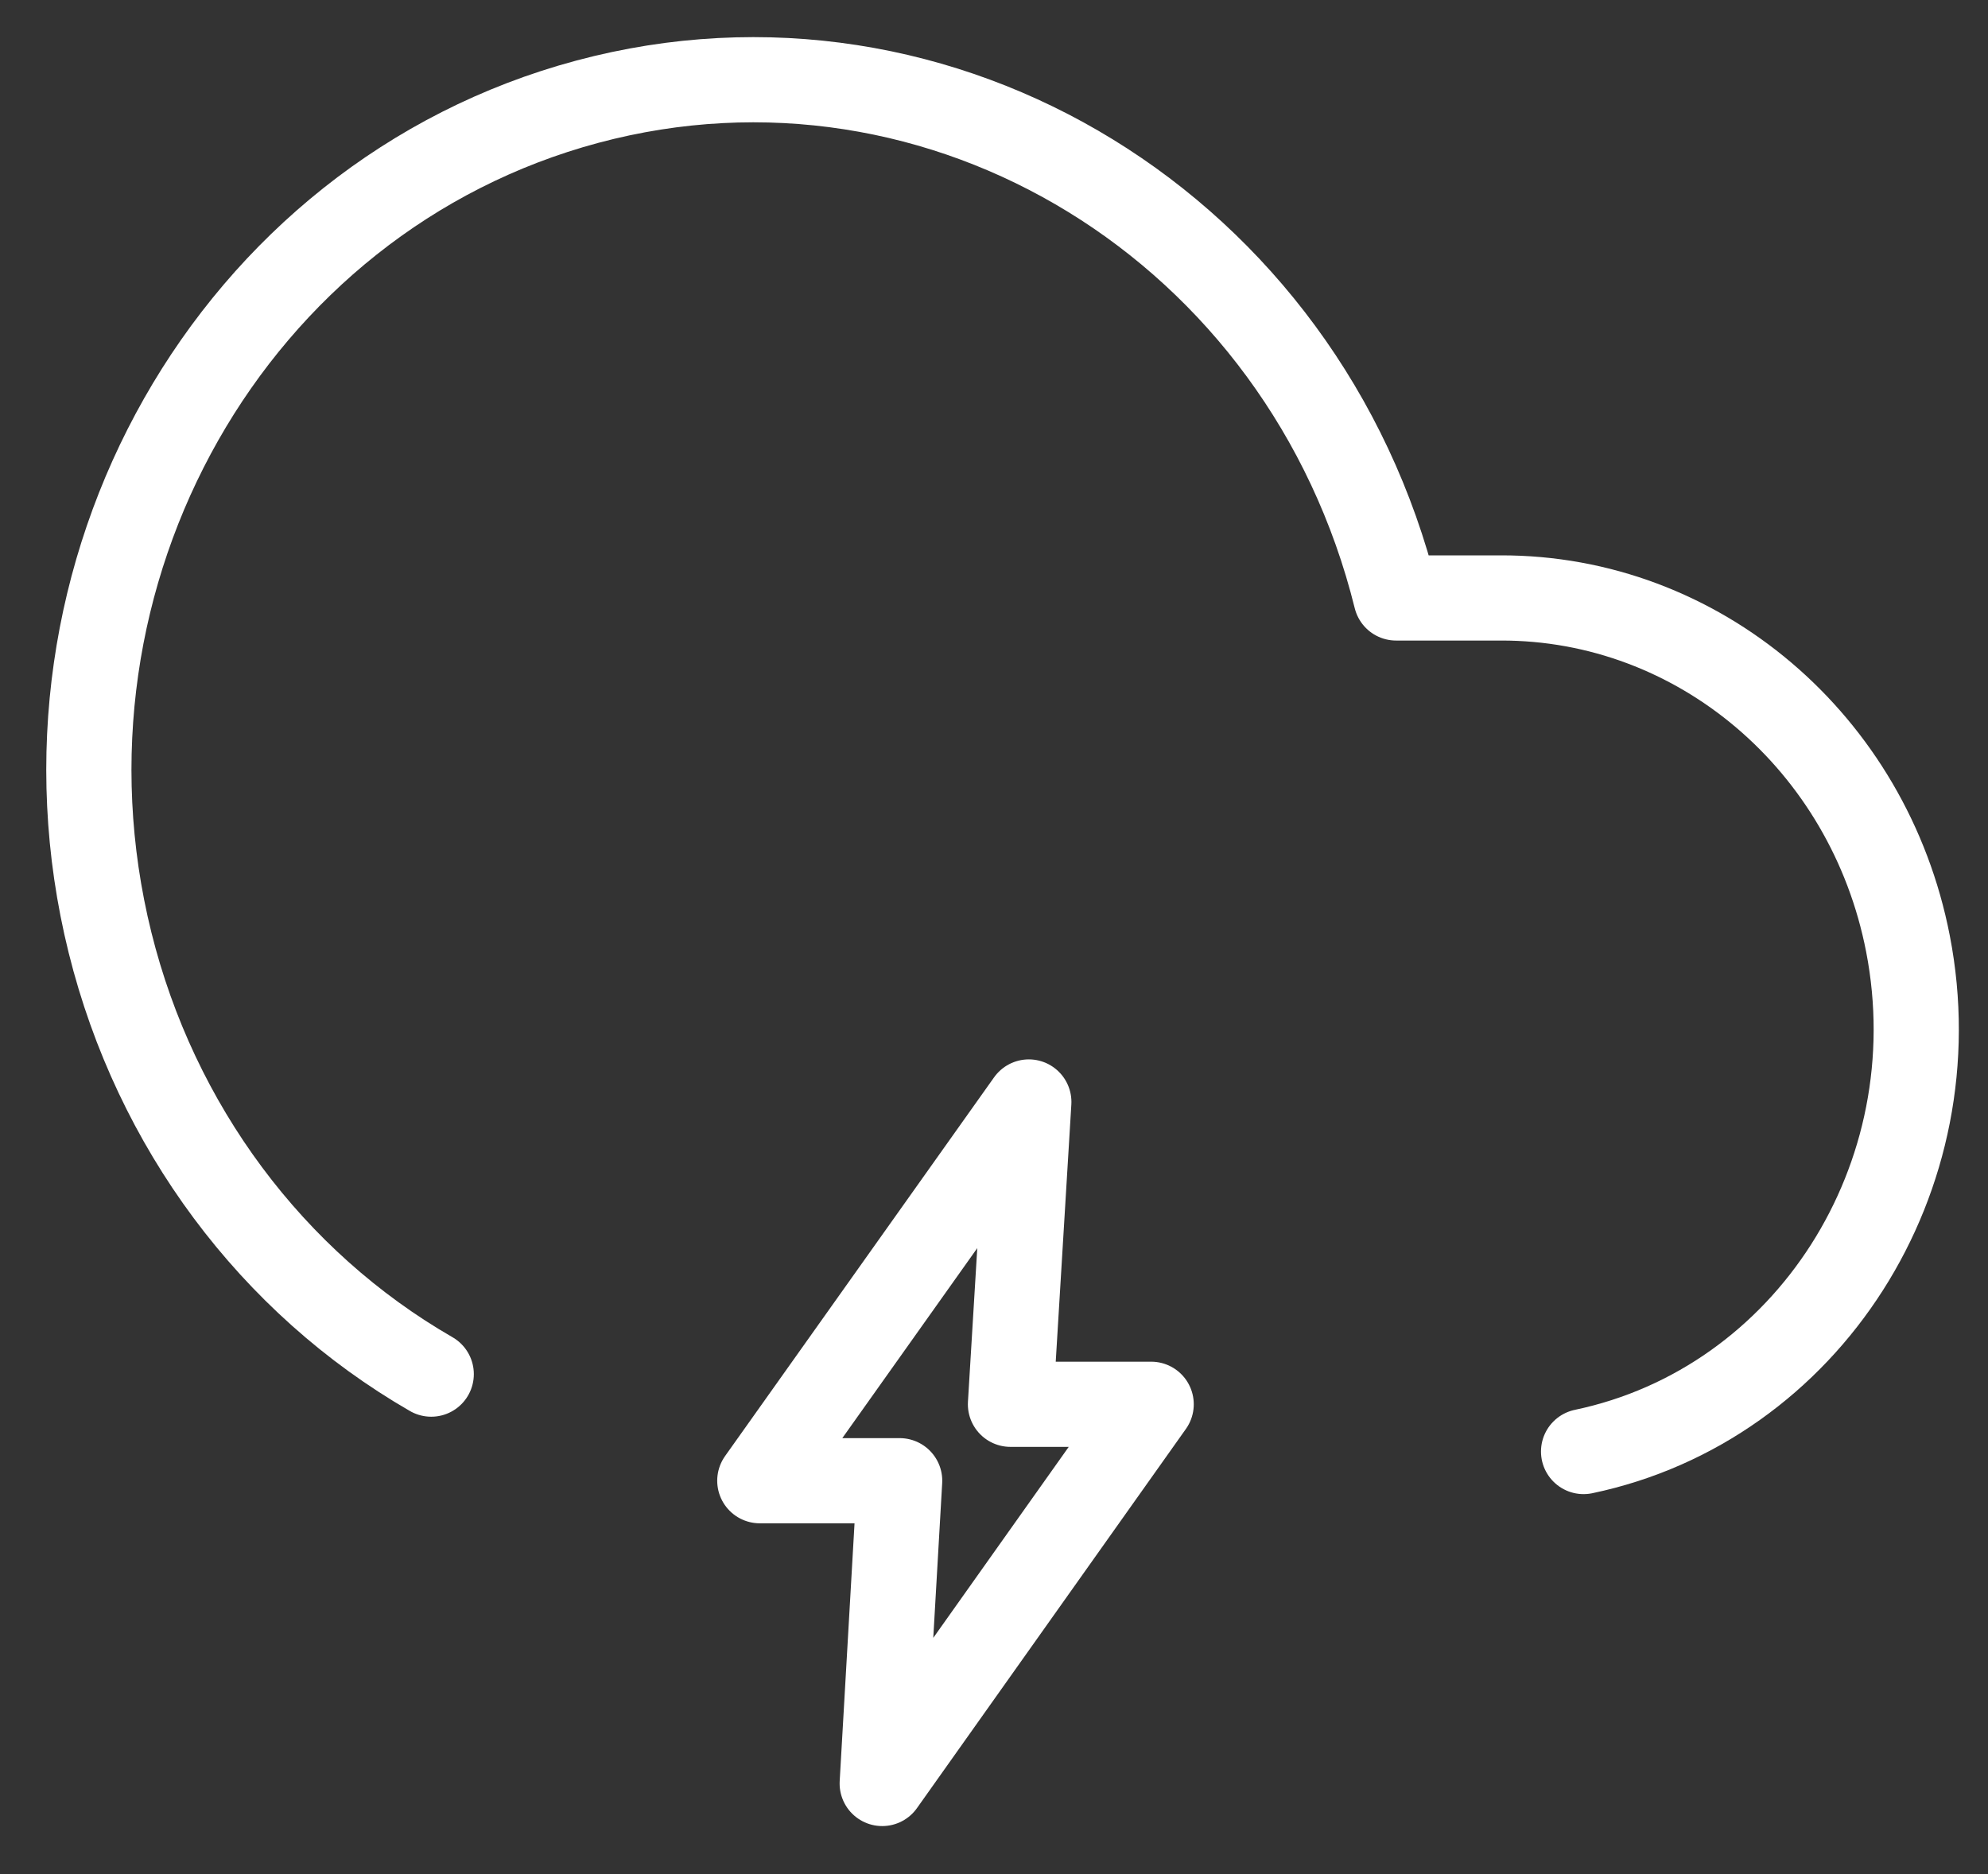
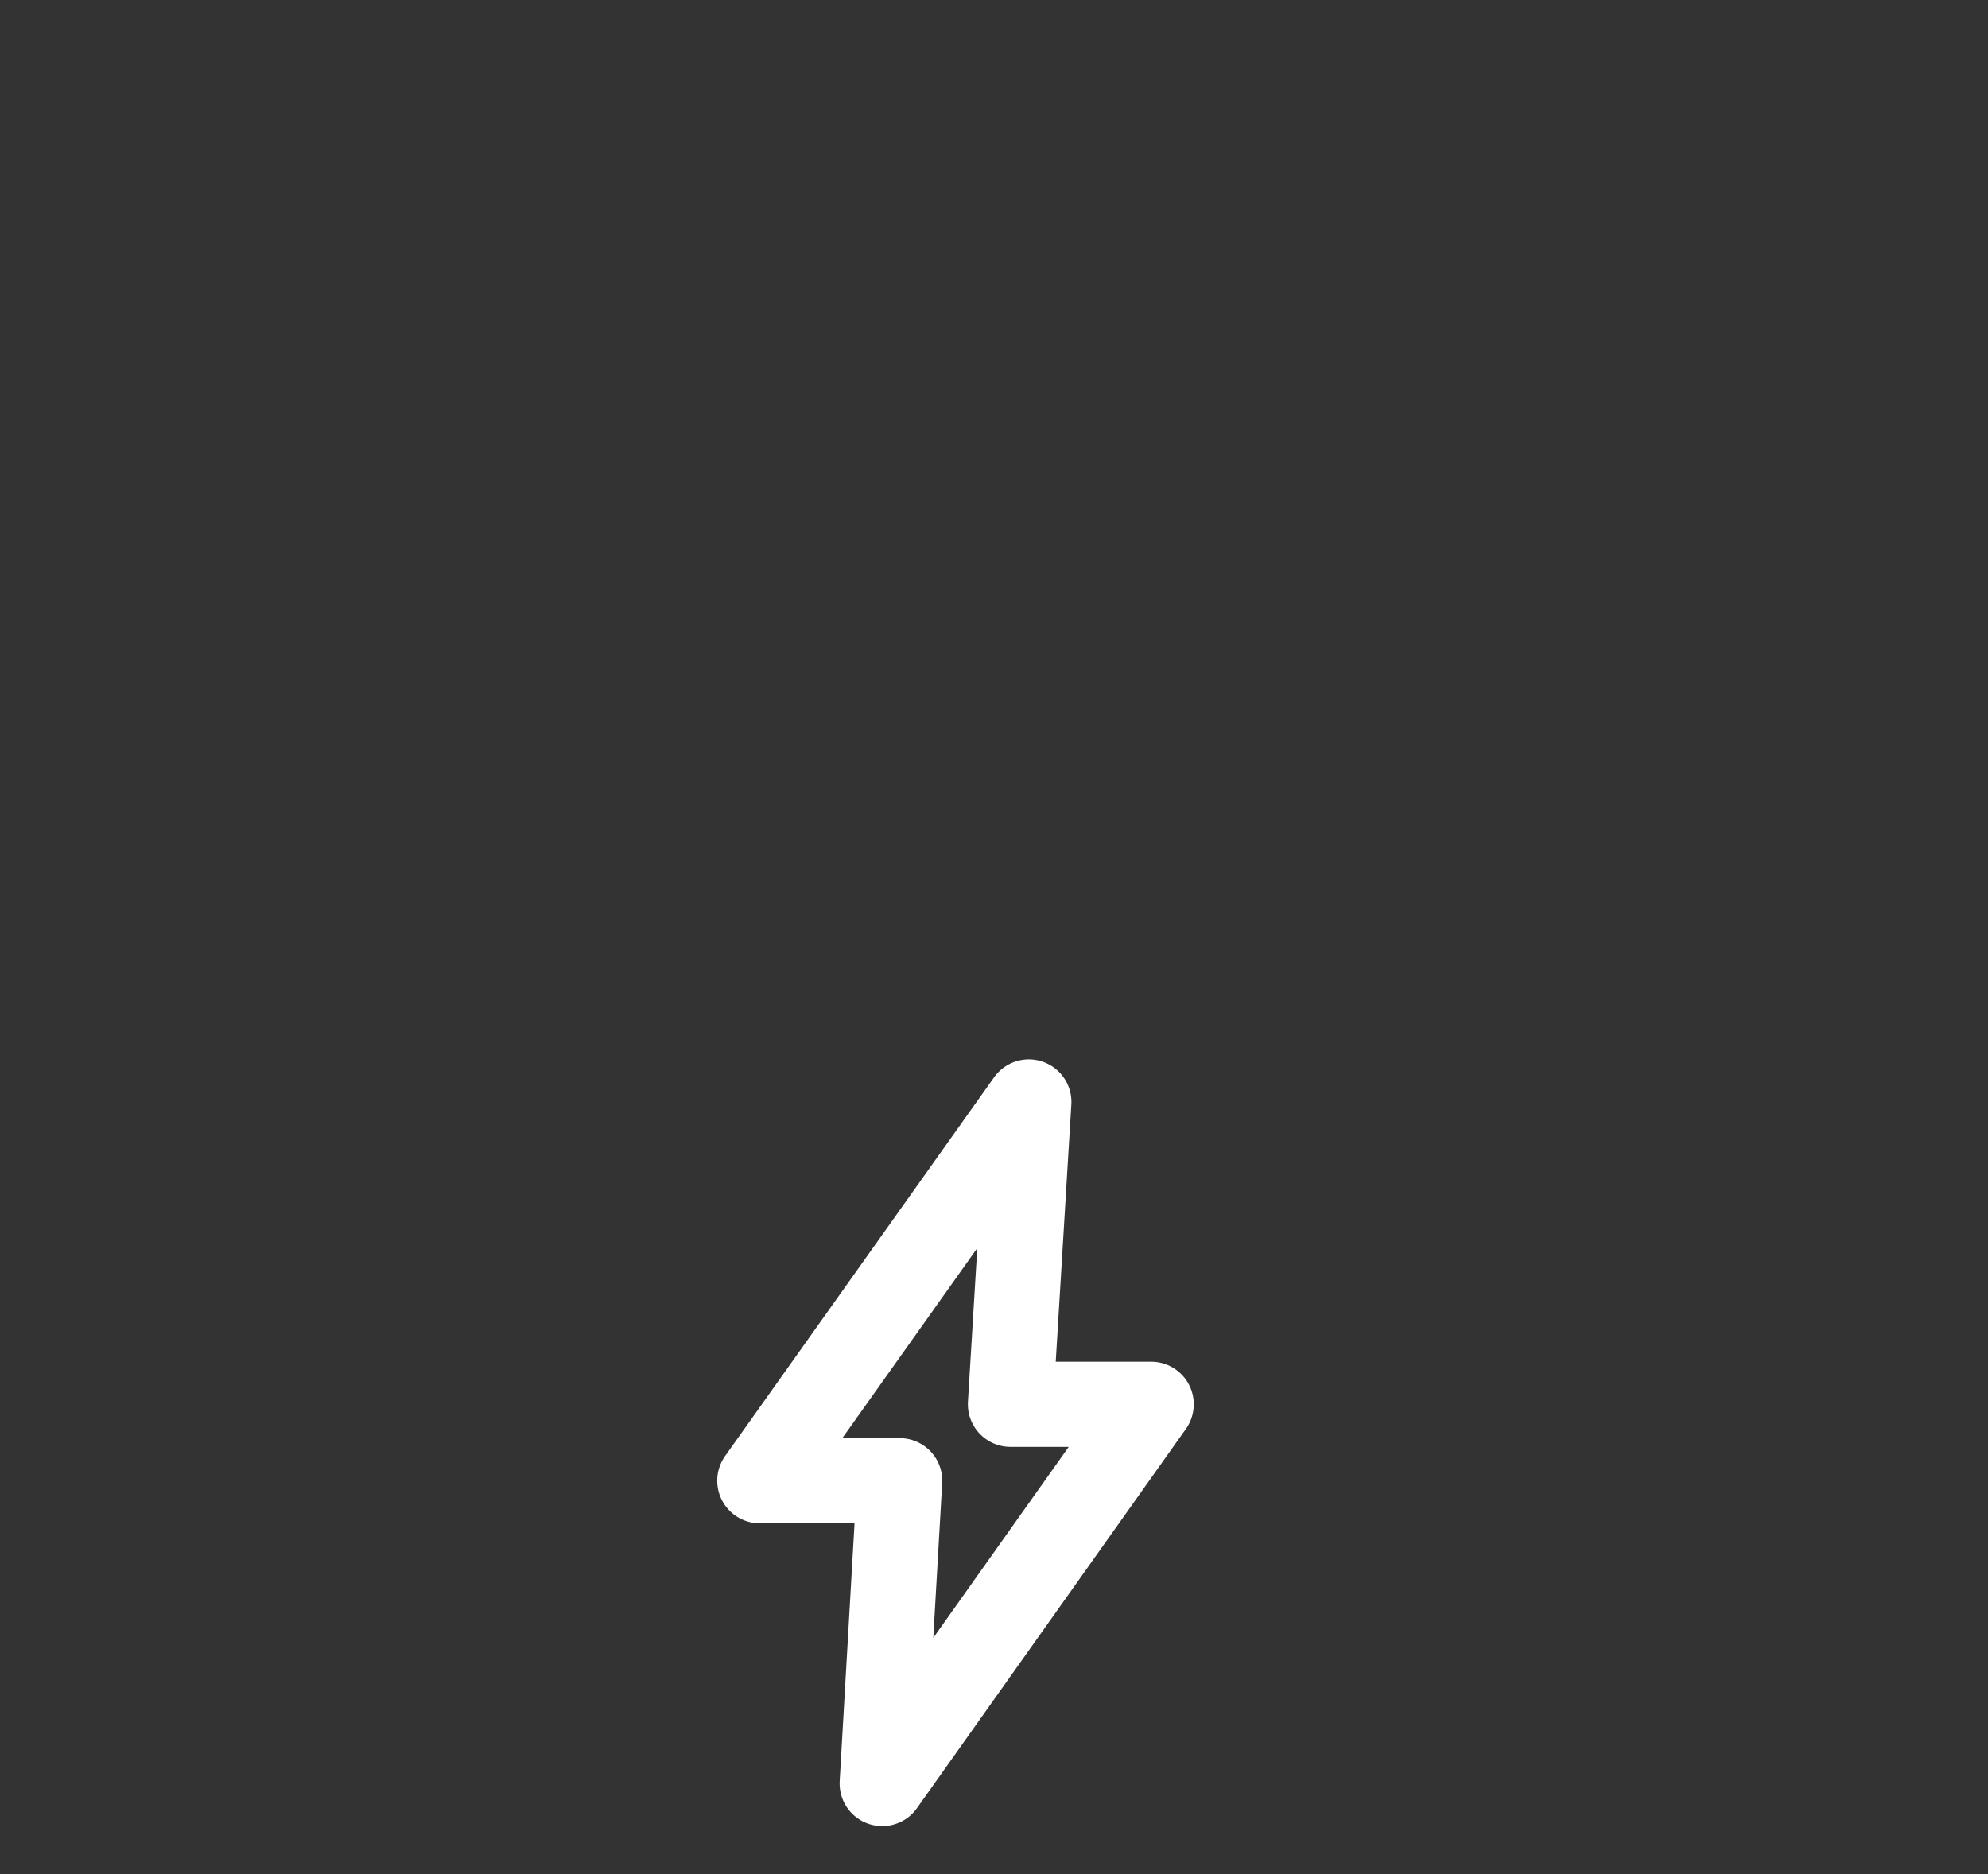
<svg xmlns="http://www.w3.org/2000/svg" width="35" height="33" viewBox="0 0 35 33" fill="none">
  <rect x="0" y="0" width="35" height="33" fill="#333333" stroke="none" />
-   <path d="M27.88 25.559C31.832 24.73 34.389 20.726 33.591 16.617C32.902 13.069 29.9 10.52 26.419 10.529H24.579C22.968 4.028 16.593 0.116 10.34 1.791C4.088 3.467 0.326 10.095 1.937 16.597C2.739 19.829 4.783 22.577 7.592 24.196" stroke="white" stroke-width="1.5" stroke-linecap="round" stroke-linejoin="round" />
  <path d="M13.377 26.073H15.839L15.532 31.404L20.267 24.727H17.79L18.113 19.404L13.377 26.073Z" stroke="white" stroke-width="1.5" stroke-linecap="round" stroke-linejoin="round" />
</svg>